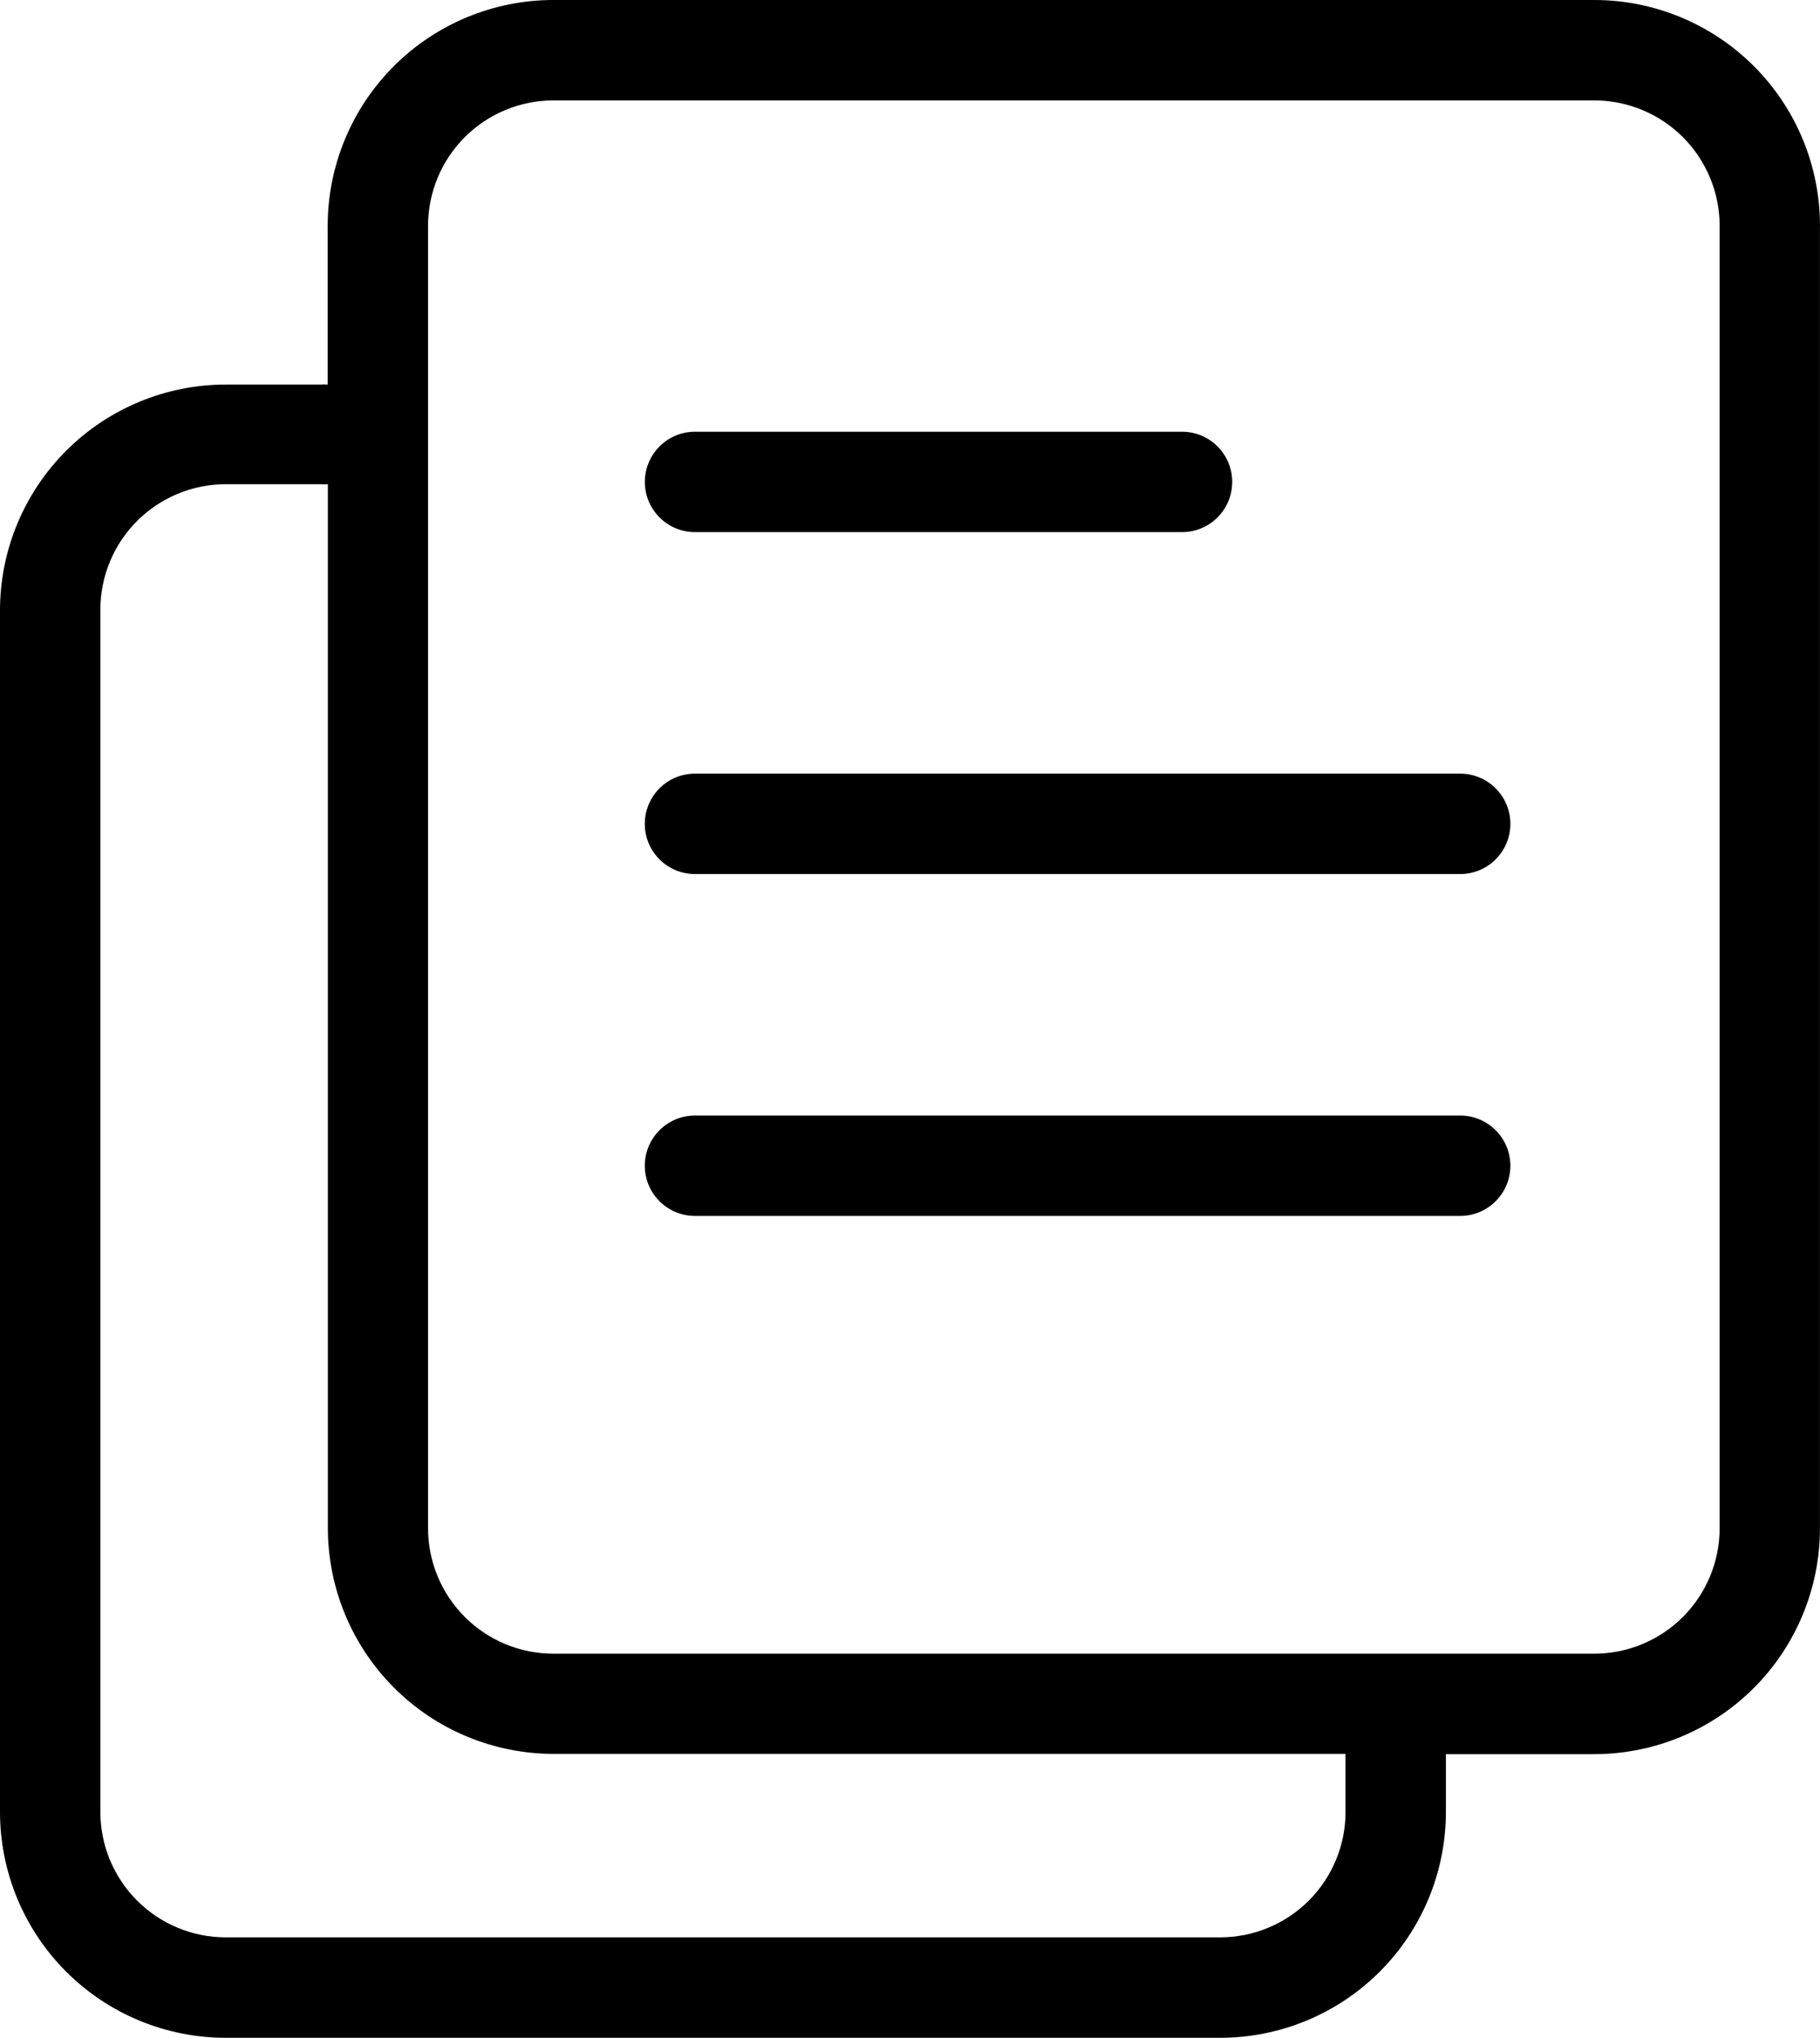
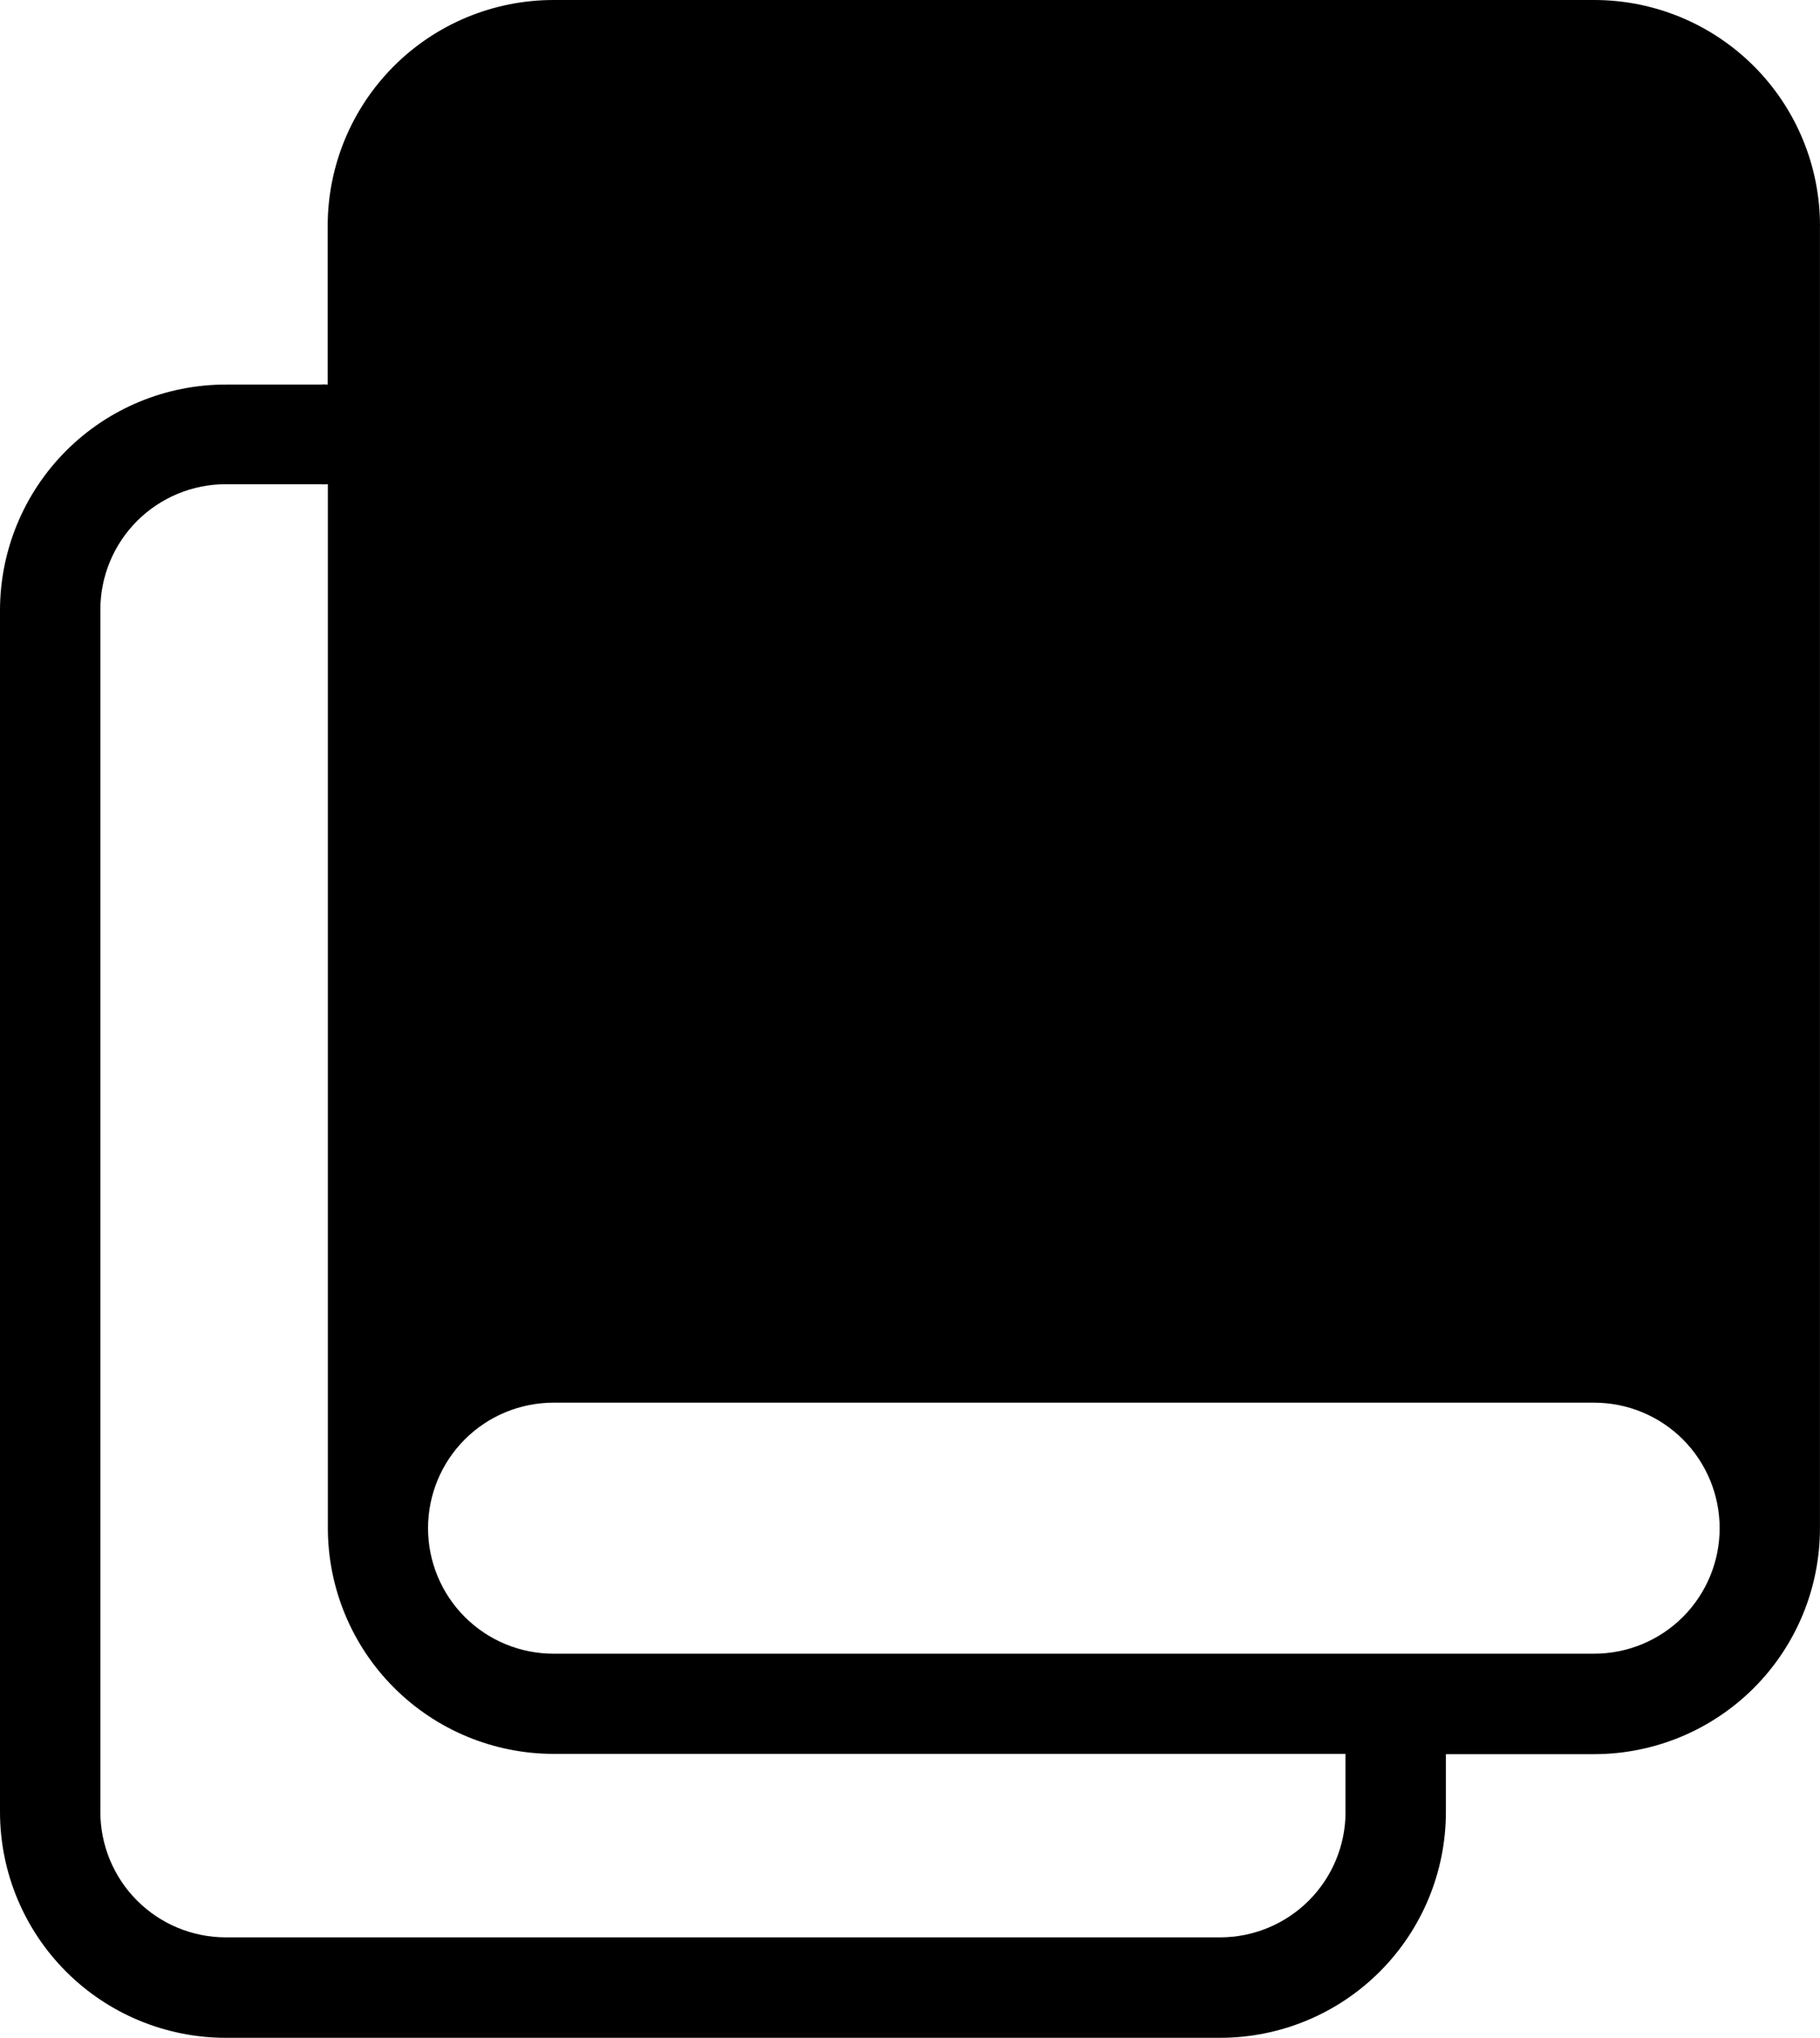
<svg xmlns="http://www.w3.org/2000/svg" id="uuid-6b263f3b-53ab-43f4-abb8-2d12feb16e33" viewBox="0 0 406.23 454.62">
-   <path d="M406.23,50.4c0-13.37-5.31-26.19-14.76-35.64-9.45-9.45-22.27-14.76-35.64-14.76H123.54c-13.37,0-26.19,5.31-35.64,14.76-9.45,9.45-14.76,22.27-14.76,35.64v35.39c-.58-.05-1.16-.05-1.73,0h-21c-13.37,0-26.19,5.31-35.64,14.76C5.31,110.01,0,122.83,0,136.19V404.21c0,13.37,5.31,26.19,14.76,35.64,9.45,9.45,22.27,14.76,35.64,14.76h221.93c13.37,0,26.19-5.31,35.64-14.76,9.45-9.45,14.76-22.27,14.76-35.64v-12.88h33.09c13.37,0,26.19-5.31,35.64-14.76,9.45-9.45,14.76-22.27,14.76-35.64V50.4Zm-105.9,353.8c0,7.43-2.95,14.55-8.2,19.8s-12.38,8.2-19.8,8.2H50.4c-7.43,0-14.55-2.95-19.8-8.2s-8.2-12.38-8.2-19.8V136.02c0-7.43,2.95-14.55,8.2-19.8s12.38-8.2,19.8-8.2h21.05c.58,.05,1.16,.05,1.73,0v232.85c0,13.37,5.31,26.19,14.77,35.64,9.45,9.45,22.27,14.76,35.64,14.76h176.73v12.93Zm83.5-63.28h0c0,7.43-2.95,14.55-8.2,19.8-5.25,5.25-12.38,8.2-19.8,8.2H123.54c-7.43,0-14.55-2.95-19.8-8.2-5.25-5.25-8.2-12.37-8.2-19.8V50.4c0-7.43,2.95-14.55,8.2-19.8s12.37-8.2,19.8-8.2h232.29c7.43,0,14.55,2.95,19.8,8.2s8.2,12.38,8.2,19.8V340.92Z" />
+   <path d="M406.23,50.4c0-13.37-5.31-26.19-14.76-35.64-9.45-9.45-22.27-14.76-35.64-14.76H123.54c-13.37,0-26.19,5.31-35.64,14.76-9.45,9.45-14.76,22.27-14.76,35.64v35.39c-.58-.05-1.16-.05-1.73,0h-21c-13.37,0-26.19,5.31-35.64,14.76C5.31,110.01,0,122.83,0,136.19V404.21c0,13.37,5.31,26.19,14.76,35.64,9.45,9.45,22.27,14.76,35.64,14.76h221.93c13.37,0,26.19-5.31,35.64-14.76,9.45-9.45,14.76-22.27,14.76-35.64v-12.88h33.09c13.37,0,26.19-5.31,35.64-14.76,9.45-9.45,14.76-22.27,14.76-35.64V50.4Zm-105.9,353.8c0,7.43-2.95,14.55-8.2,19.8s-12.38,8.2-19.8,8.2H50.4c-7.43,0-14.55-2.95-19.8-8.2s-8.2-12.38-8.2-19.8V136.02c0-7.43,2.95-14.55,8.2-19.8s12.38-8.2,19.8-8.2h21.05c.58,.05,1.16,.05,1.73,0v232.85c0,13.37,5.31,26.19,14.77,35.64,9.45,9.45,22.27,14.76,35.64,14.76h176.73v12.93Zm83.5-63.28h0c0,7.43-2.95,14.55-8.2,19.8-5.25,5.25-12.38,8.2-19.8,8.2H123.54c-7.43,0-14.55-2.95-19.8-8.2-5.25-5.25-8.2-12.37-8.2-19.8c0-7.43,2.95-14.55,8.2-19.8s12.37-8.2,19.8-8.2h232.29c7.43,0,14.55,2.95,19.8,8.2s8.2,12.38,8.2,19.8V340.92Z" />
  <path d="M325.87,248.86H155.12c-6.18,0-11.2,5.02-11.2,11.2s5.02,11.2,11.2,11.2h170.8c6.18,0,11.2-5.02,11.2-11.2s-5.02-11.2-11.2-11.2h-.05Z" />
-   <path d="M325.87,172.59H155.12c-6.18,0-11.2,5.01-11.2,11.2s5.02,11.2,11.2,11.2h170.8c6.18,0,11.2-5.02,11.2-11.2s-5.02-11.2-11.2-11.2h-.05Z" />
-   <path d="M155.13,118.71h108.7c6.19,0,11.2-5.01,11.2-11.2s-5.01-11.2-11.2-11.2h-108.7c-6.18,0-11.2,5.02-11.2,11.2s5.02,11.2,11.2,11.2Z" />
</svg>